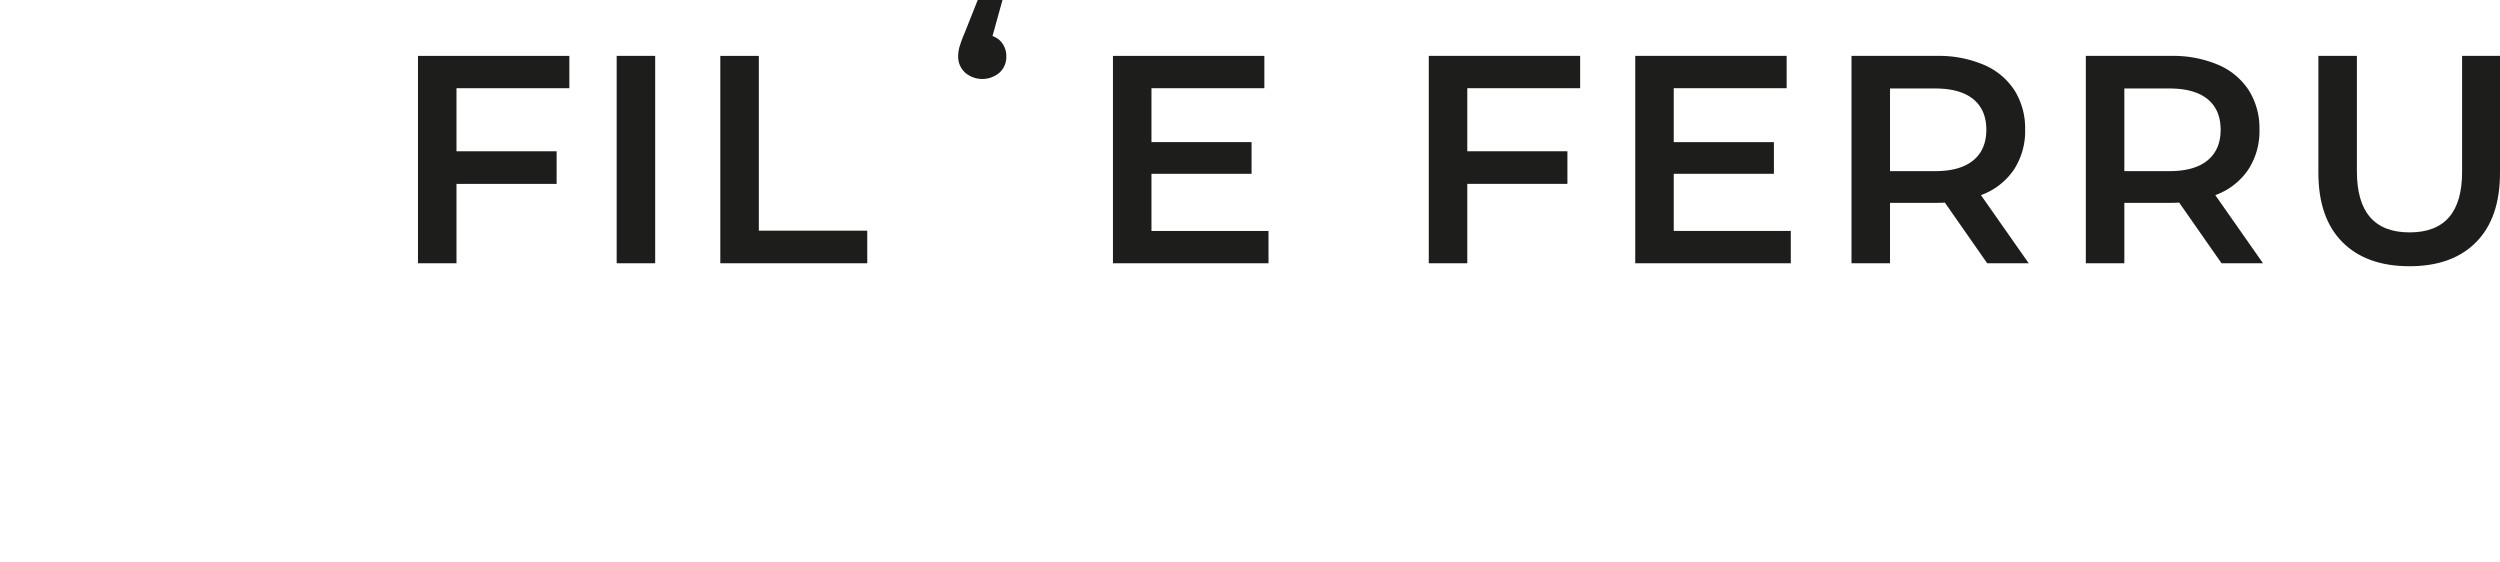
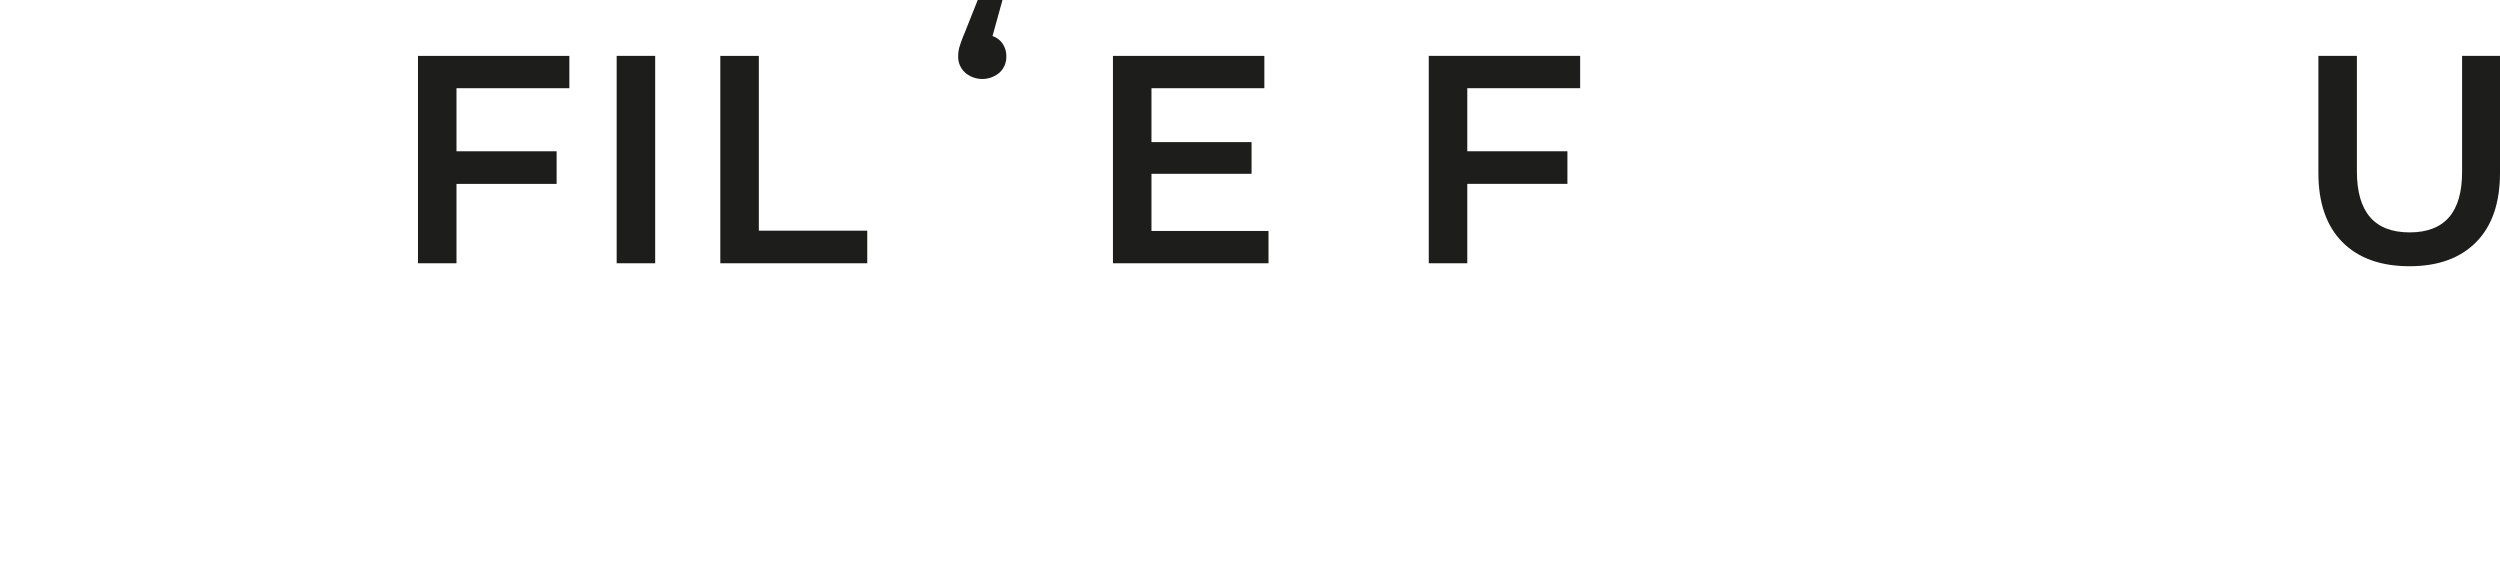
<svg xmlns="http://www.w3.org/2000/svg" viewBox="0 0 801 180">
  <defs>
    <style>
      .a {
        fill: #1d1d1b;
      }
    </style>
  </defs>
  <title>Nomi liquori vettoriali</title>
  <g>
    <path class="a" d="M146.26,28.26V48.47h32.08V58.92H146.26V84.35H133.92V17.91h48.5V28.26Z" />
    <path class="a" d="M197.58,17.91h12.34V84.35H197.58Z" />
    <path class="a" d="M230.79,17.91h12.34v56h34.74V84.35H230.79Z" />
    <path class="a" d="M309.22,23.25A6.78,6.78,0,0,1,307,18.06a11,11,0,0,1,.43-3.08,45.45,45.45,0,0,1,1.66-4.48L314.06-2h7.69L318,11.55A6.33,6.33,0,0,1,321.23,14a7,7,0,0,1,1.19,4.09,6.75,6.75,0,0,1-2.19,5.19,8.48,8.48,0,0,1-11,0Z" />
    <path class="a" d="M406.43,74V84.35H356.59V17.91H405.1V28.26H368.93V45.53H401V55.69H368.93V74Z" />
    <path class="a" d="M470.12,28.26V48.47H502.2V58.92H470.12V84.35H457.78V17.91h48.5V28.26Z" />
-     <path class="a" d="M573.77,74V84.35H523.93V17.91h48.51V28.26H536.27V45.53h32.09V55.69H536.27V74Z" />
-     <path class="a" d="M636.7,84.35,623.12,64.9c-.57.06-1.42.09-2.56.09h-15V84.35H593.22V17.91h27.34a36.81,36.81,0,0,1,15.05,2.85,21.91,21.91,0,0,1,9.82,8.16,22.84,22.84,0,0,1,3.42,12.63,22.46,22.46,0,0,1-3.66,12.9,21.67,21.67,0,0,1-10.49,8.07L650,84.35Zm-4.46-52.58q-4.18-3.42-12.25-3.42H605.56V54.83H620q8.07,0,12.25-3.46t4.17-9.82Q636.41,35.19,632.24,31.77Z" />
-     <path class="a" d="M711.78,84.35,698.2,64.9c-.57.06-1.42.09-2.56.09h-15V84.35H668.3V17.91h27.34a36.81,36.81,0,0,1,15.05,2.85,21.91,21.91,0,0,1,9.82,8.16,22.84,22.84,0,0,1,3.42,12.63,22.46,22.46,0,0,1-3.66,12.9,21.67,21.67,0,0,1-10.49,8.07l15.29,21.83Zm-4.46-52.58q-4.19-3.42-12.25-3.42H680.64V54.83h14.43q8.07,0,12.25-3.46t4.17-9.82Q711.49,35.19,707.32,31.77Z" />
    <path class="a" d="M750.5,77.57q-7.68-7.74-7.69-22.17V17.91h12.34v37q0,19.56,16.9,19.55t16.8-19.55v-37H801V55.4q0,14.43-7.64,22.17T772,85.3Q758.19,85.3,750.5,77.57Z" />
  </g>
</svg>